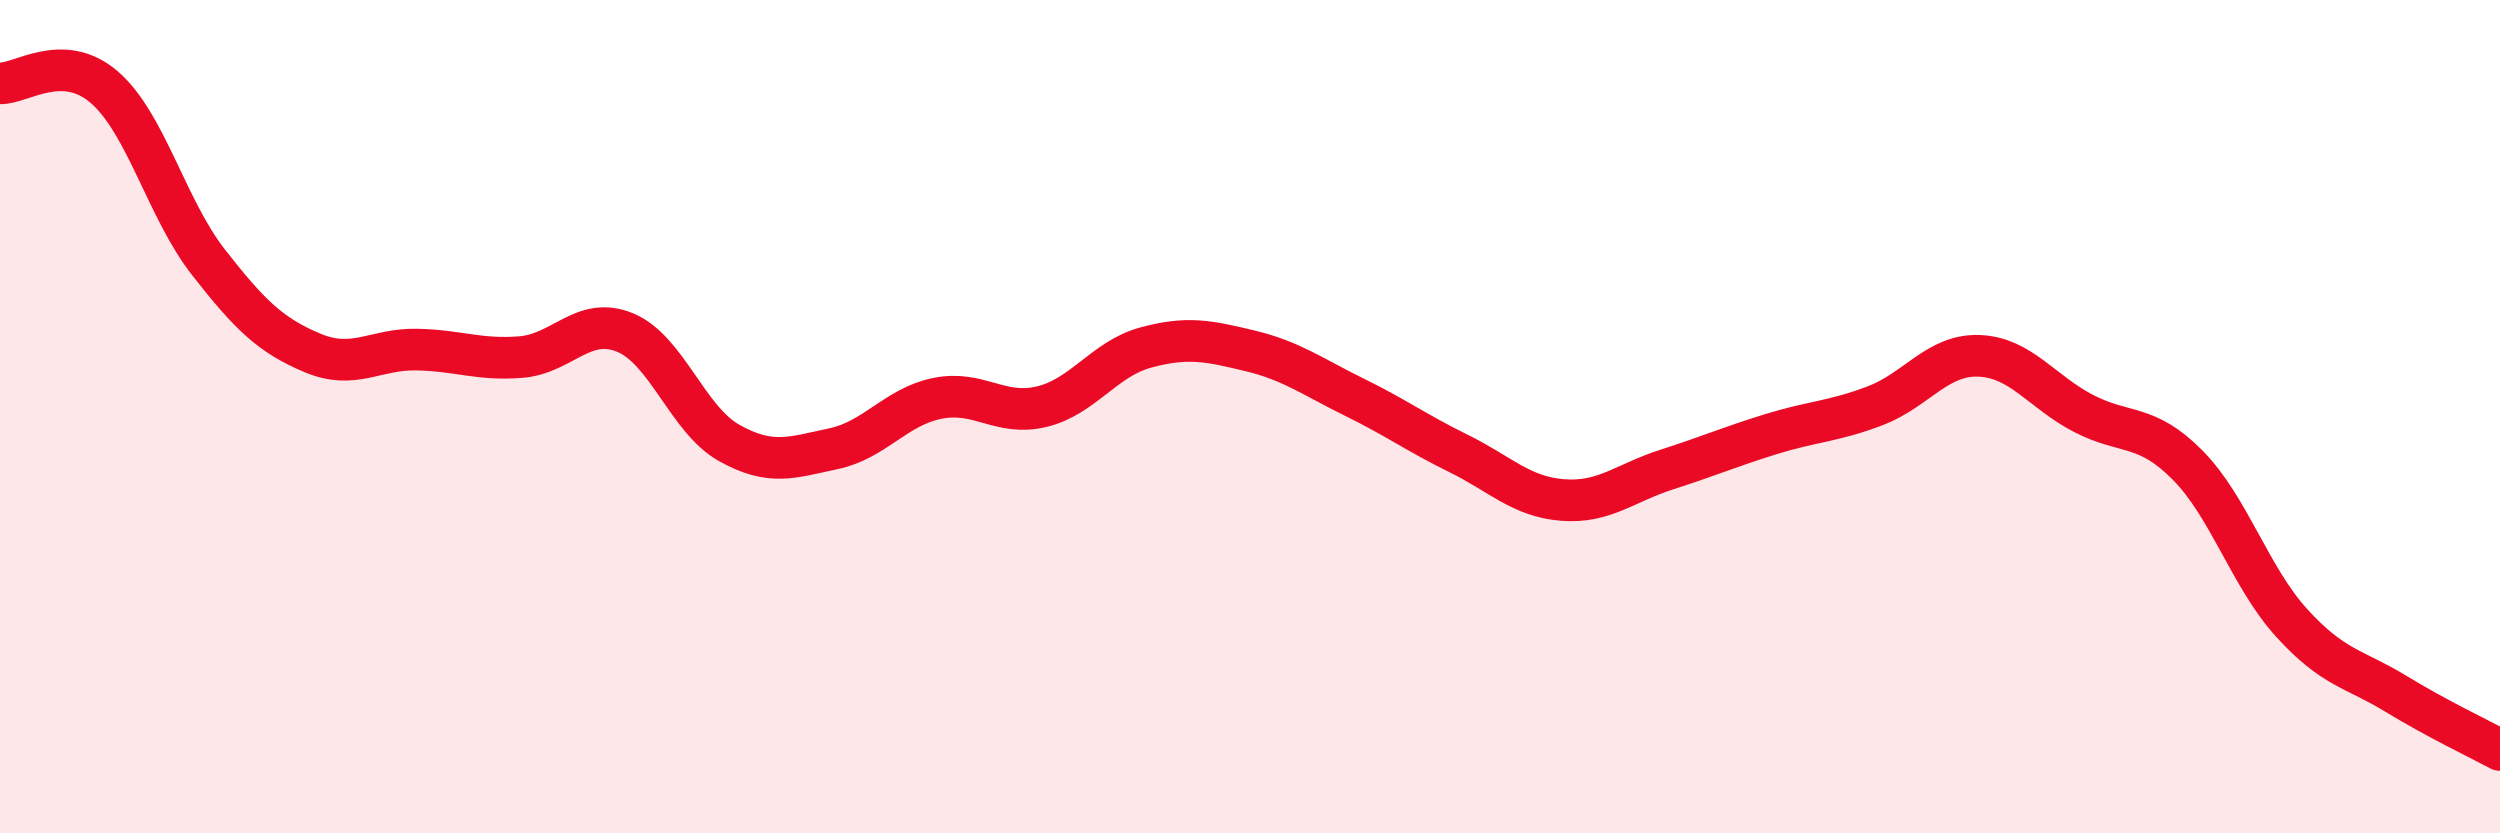
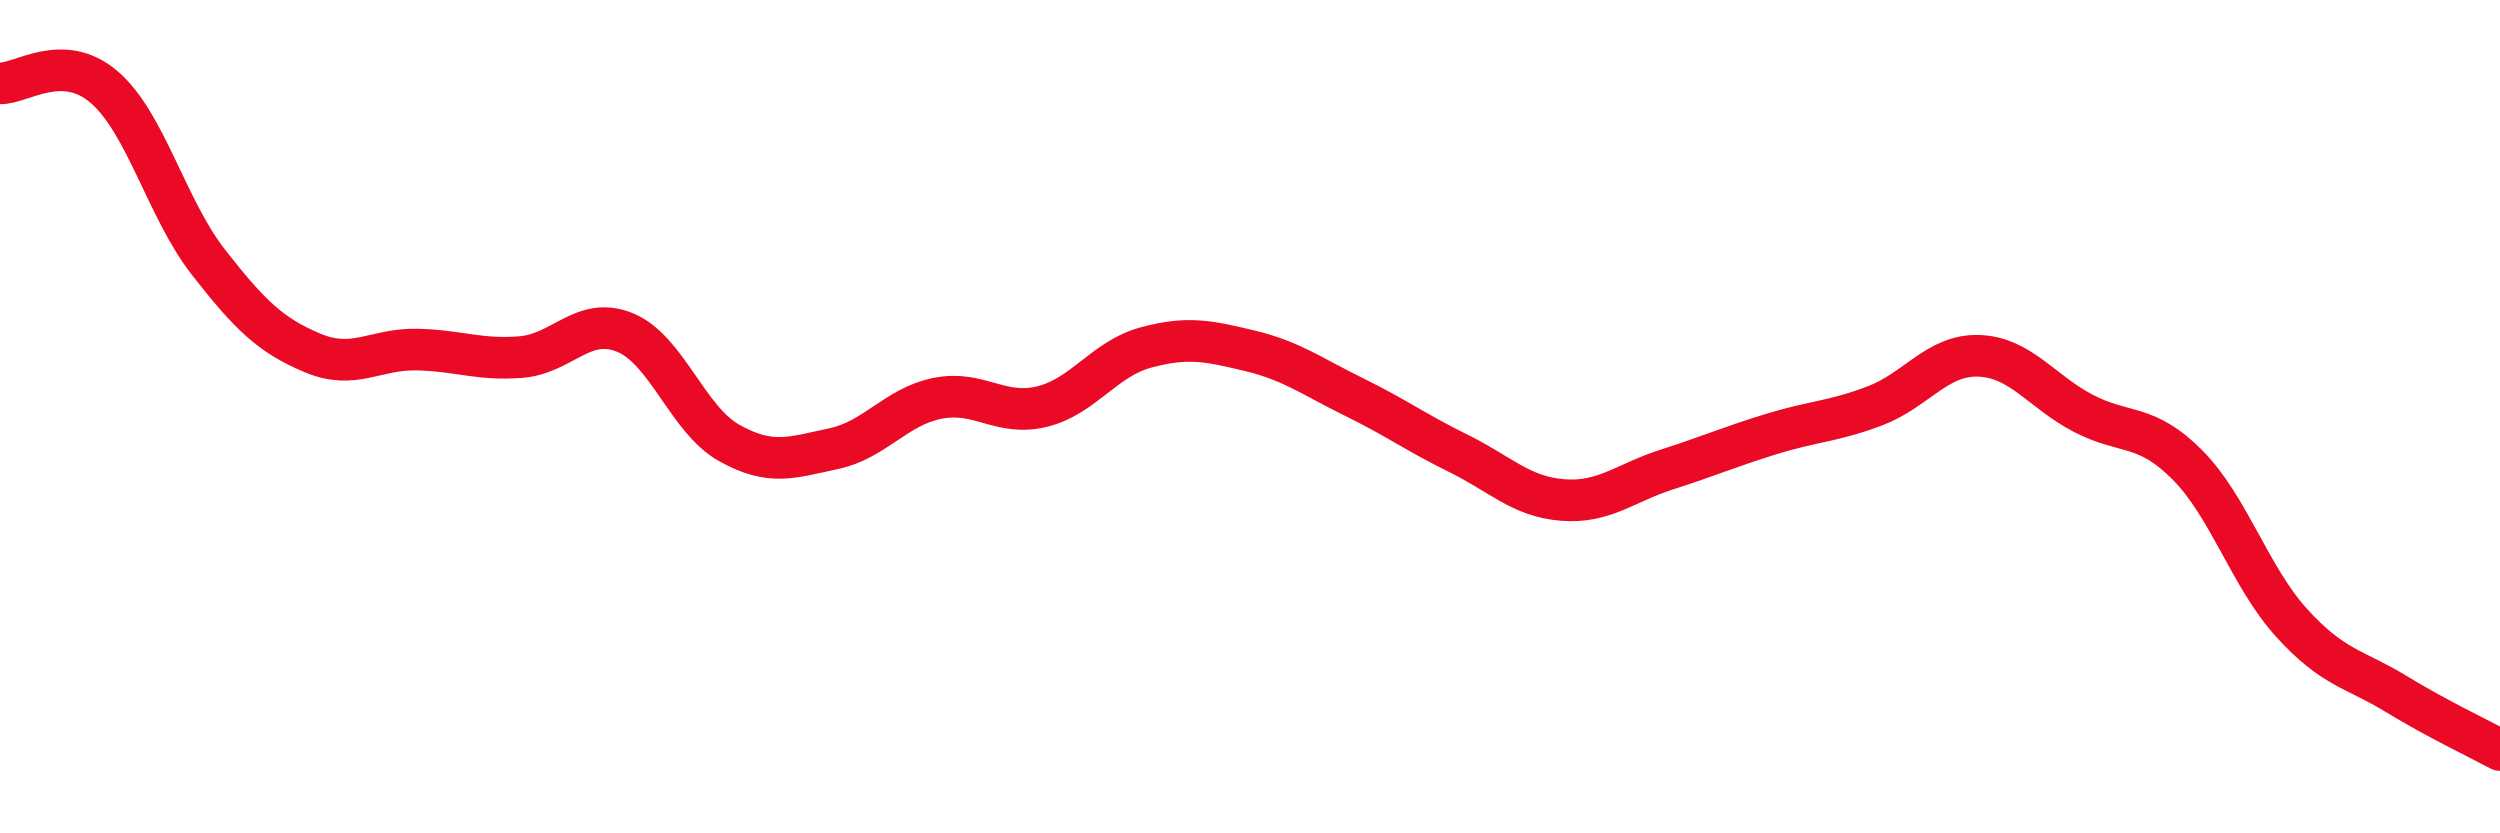
<svg xmlns="http://www.w3.org/2000/svg" width="60" height="20" viewBox="0 0 60 20">
-   <path d="M 0,2 C 0.5,2.02 1.5,1.23 2.5,2.09 C 3.5,2.95 4,5.01 5,6.29 C 6,7.57 6.5,8.05 7.5,8.47 C 8.5,8.89 9,8.37 10,8.39 C 11,8.41 11.5,8.65 12.5,8.57 C 13.5,8.49 14,7.57 15,7.98 C 16,8.39 16.5,10.07 17.5,10.63 C 18.5,11.19 19,10.98 20,10.77 C 21,10.56 21.5,9.76 22.5,9.56 C 23.5,9.36 24,10 25,9.76 C 26,9.52 26.5,8.61 27.5,8.34 C 28.5,8.07 29,8.18 30,8.42 C 31,8.66 31.5,9.04 32.5,9.53 C 33.5,10.02 34,10.39 35,10.88 C 36,11.37 36.5,11.92 37.5,12 C 38.5,12.08 39,11.59 40,11.27 C 41,10.95 41.5,10.73 42.5,10.42 C 43.5,10.11 44,10.12 45,9.74 C 46,9.36 46.5,8.5 47.5,8.54 C 48.5,8.58 49,9.4 50,9.92 C 51,10.44 51.5,10.15 52.5,11.16 C 53.5,12.17 54,13.85 55,14.95 C 56,16.05 56.5,16.04 57.5,16.65 C 58.5,17.26 59.5,17.73 60,18L60 20L0 20Z" fill="#EB0A25" opacity="0.1" stroke-linecap="round" stroke-linejoin="round" />
  <path d="M 0,2 C 0.5,2.02 1.5,1.23 2.5,2.09 C 3.5,2.95 4,5.01 5,6.29 C 6,7.57 6.5,8.05 7.5,8.47 C 8.5,8.89 9,8.37 10,8.39 C 11,8.41 11.5,8.65 12.5,8.57 C 13.5,8.49 14,7.57 15,7.98 C 16,8.39 16.5,10.07 17.5,10.63 C 18.5,11.19 19,10.98 20,10.77 C 21,10.56 21.5,9.76 22.5,9.56 C 23.5,9.36 24,10 25,9.76 C 26,9.52 26.5,8.61 27.5,8.34 C 28.5,8.07 29,8.18 30,8.42 C 31,8.66 31.5,9.04 32.5,9.53 C 33.5,10.02 34,10.39 35,10.88 C 36,11.37 36.5,11.92 37.5,12 C 38.5,12.08 39,11.59 40,11.27 C 41,10.95 41.5,10.73 42.5,10.42 C 43.5,10.11 44,10.12 45,9.74 C 46,9.36 46.5,8.5 47.5,8.54 C 48.5,8.58 49,9.4 50,9.92 C 51,10.44 51.5,10.15 52.5,11.16 C 53.5,12.17 54,13.85 55,14.95 C 56,16.05 56.5,16.04 57.5,16.65 C 58.5,17.26 59.5,17.73 60,18" stroke="#EB0A25" stroke-width="1" fill="none" stroke-linecap="round" stroke-linejoin="round" />
</svg>